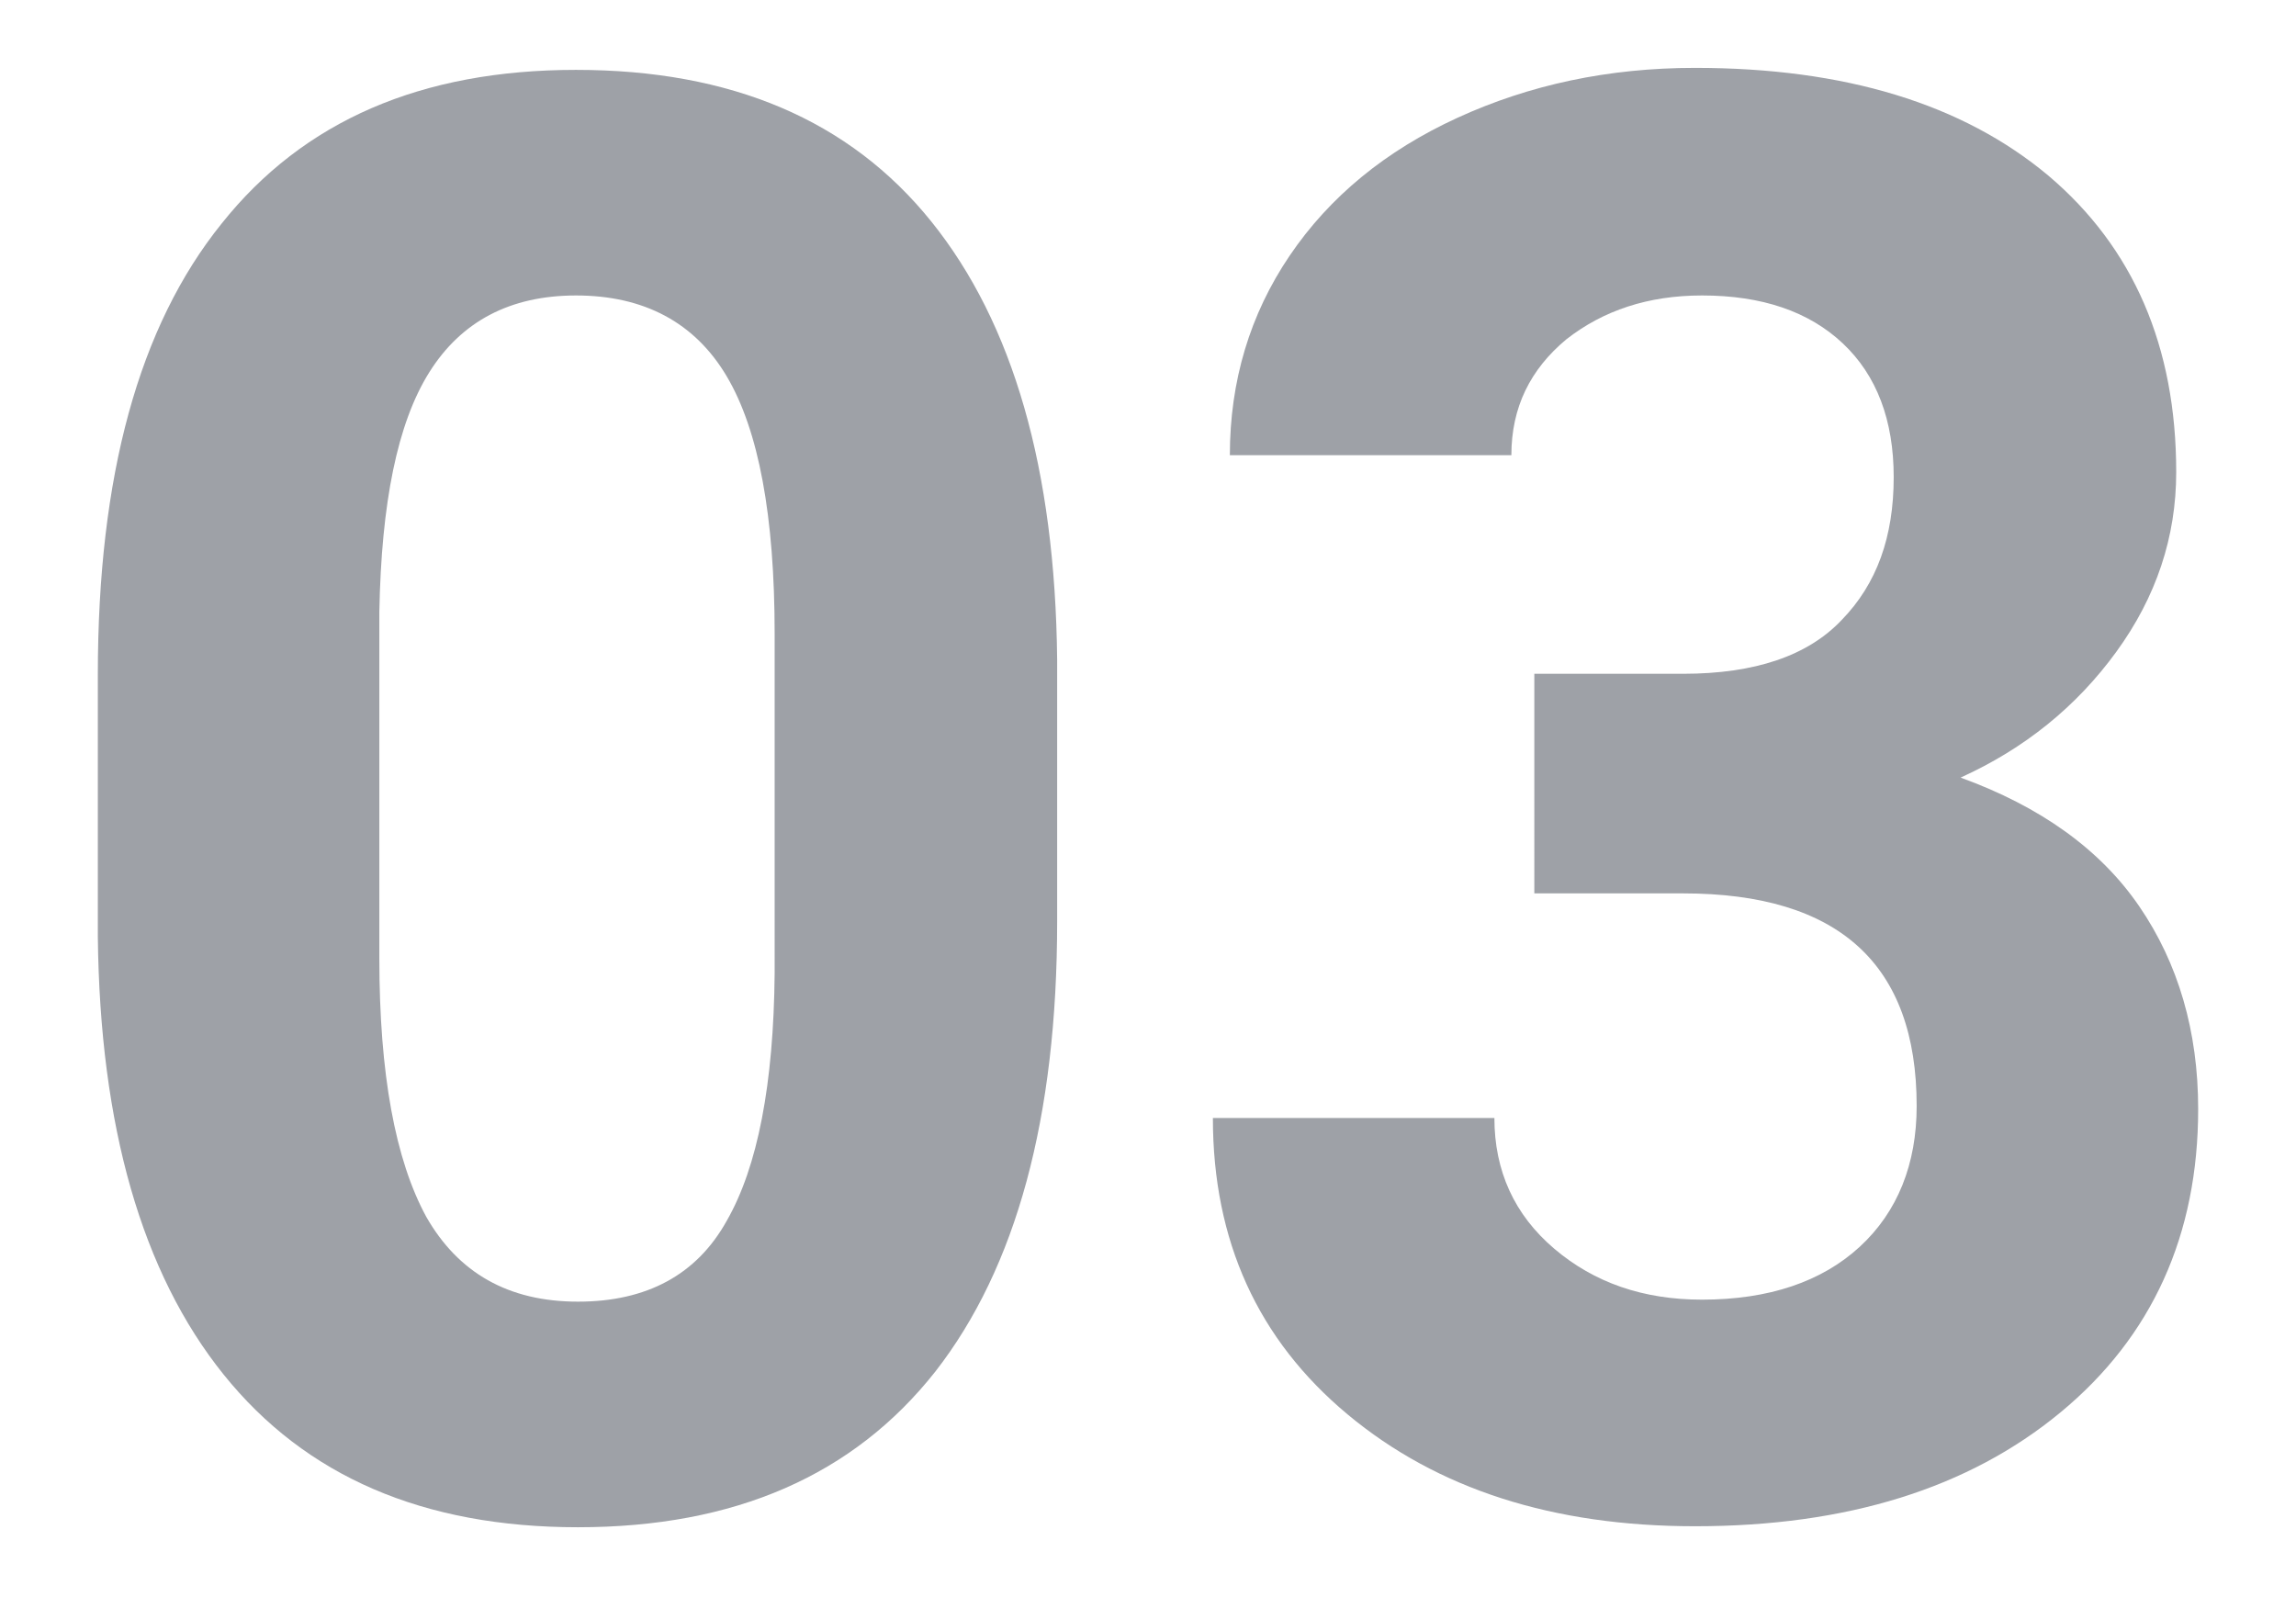
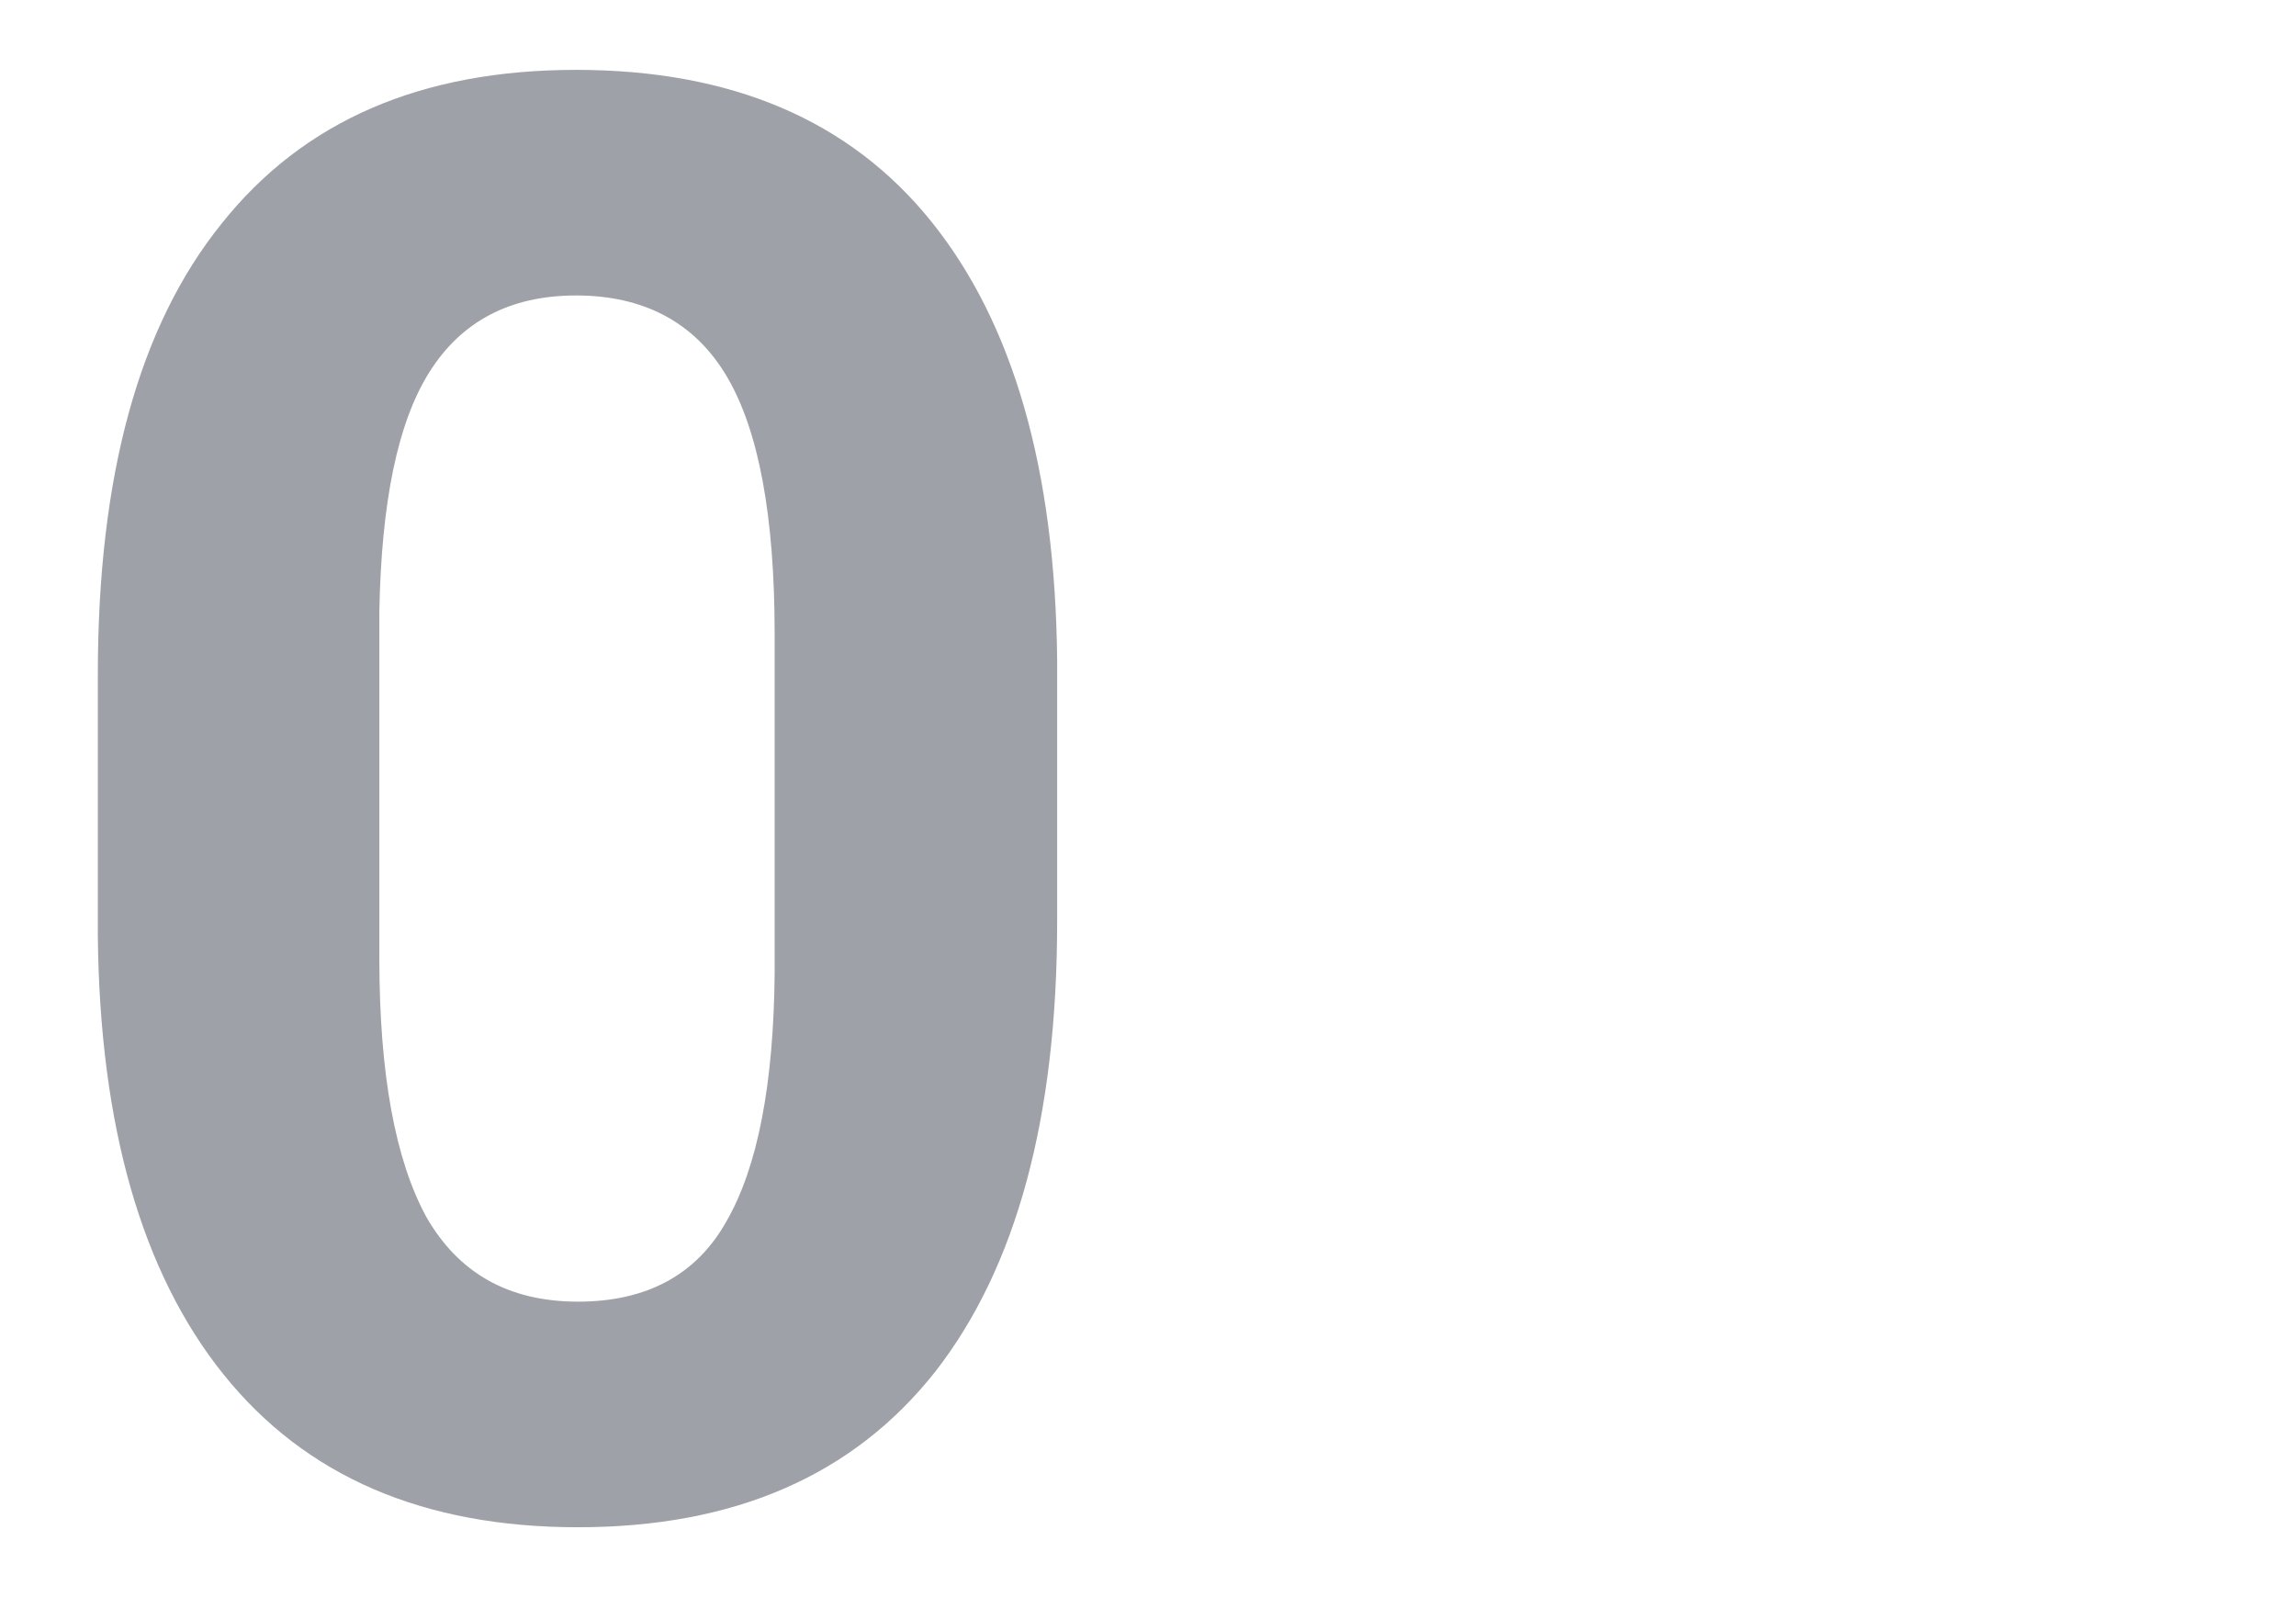
<svg xmlns="http://www.w3.org/2000/svg" id="Capa_1" x="0px" y="0px" viewBox="0 0 230 160" style="enable-background:new 0 0 230 160;" xml:space="preserve">
  <style type="text/css">	.st0{enable-background:new    ;}	.st1{fill:#9EA1A7;}</style>
  <g class="st0">
    <path class="st1" d="M105.9,92.3c0,19.7-4.1,34.7-12.2,45.1C85.5,147.8,73.6,153,57.9,153c-15.5,0-27.3-5.1-35.5-15.3  C14.2,127.5,10,112.8,9.8,93.8V67.6c0-19.9,4.1-34.9,12.4-45.2C30.4,12.1,42.2,7,57.7,7C73.2,7,85.1,12,93.3,22.2  c8.2,10.2,12.4,24.8,12.6,43.9V92.3z M77.6,63.5c0-11.8-1.6-20.4-4.8-25.8c-3.2-5.4-8.3-8.1-15.1-8.1c-6.6,0-11.5,2.6-14.7,7.7  c-3.2,5.1-4.8,13.1-5,24V96c0,11.6,1.6,20.2,4.7,25.9c3.2,5.6,8.2,8.5,15.2,8.5c6.9,0,11.9-2.7,14.9-8.1c3.1-5.4,4.7-13.7,4.8-24.8  V63.5z" />
-     <path class="st1" d="M153.6,67.5h15c7.2,0,12.5-1.8,15.9-5.4c3.5-3.6,5.2-8.3,5.2-14.3c0-5.7-1.7-10.2-5.1-13.4  c-3.4-3.2-8.1-4.8-14.1-4.8c-5.4,0-9.9,1.5-13.6,4.4c-3.6,3-5.5,6.8-5.5,11.6h-28.2c0-7.4,2-14.1,6-20c4-5.9,9.6-10.5,16.8-13.8  c7.2-3.3,15.1-5,23.8-5c15,0,26.8,3.6,35.4,10.8c8.5,7.2,12.8,17.1,12.8,29.7c0,6.5-2,12.5-6,18c-4,5.5-9.2,9.7-15.6,12.6  c8,2.9,14,7.2,17.9,12.9c3.9,5.7,5.9,12.5,5.9,20.3c0,12.6-4.6,22.8-13.8,30.4c-9.2,7.6-21.4,11.4-36.6,11.4  c-14.2,0-25.8-3.7-34.8-11.2c-9-7.5-13.5-17.4-13.5-29.7h28.2c0,5.3,2,9.7,6,13.1c4,3.4,8.9,5.1,14.8,5.1c6.7,0,12-1.8,15.8-5.3  c3.8-3.5,5.7-8.3,5.7-14.1c0-14.2-7.8-21.3-23.4-21.3h-14.9V67.5z" />
  </g>
</svg>